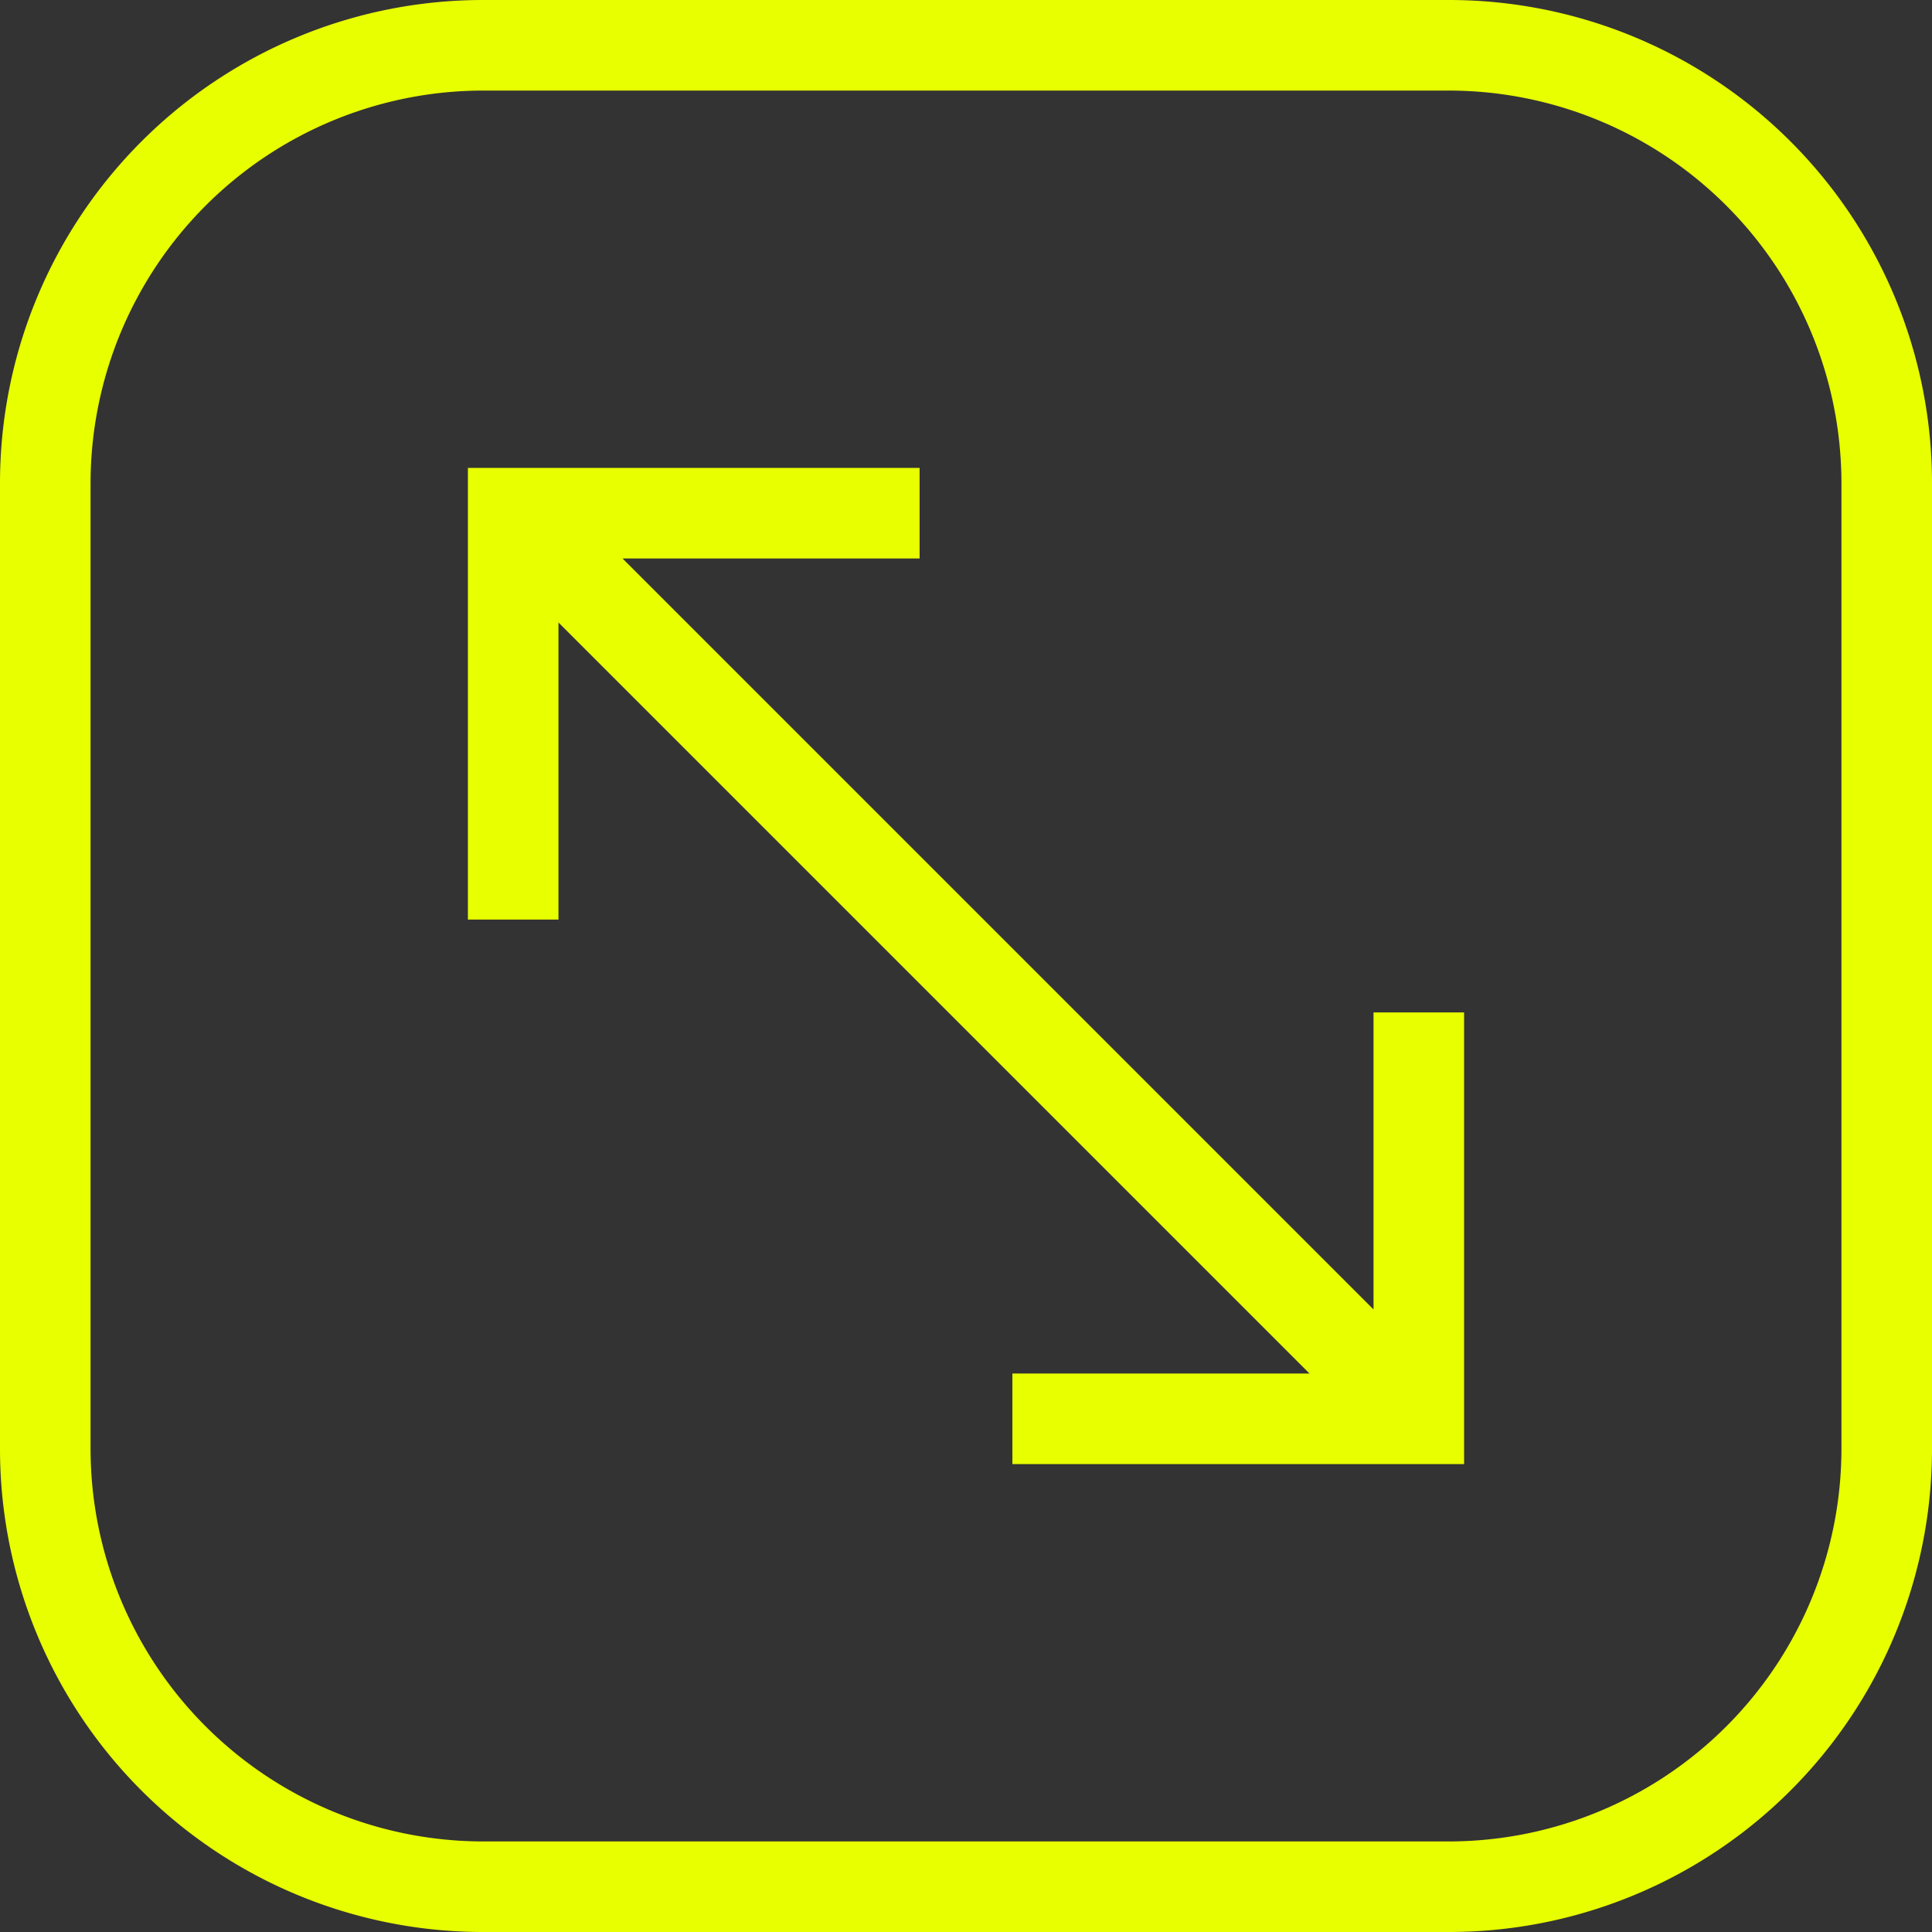
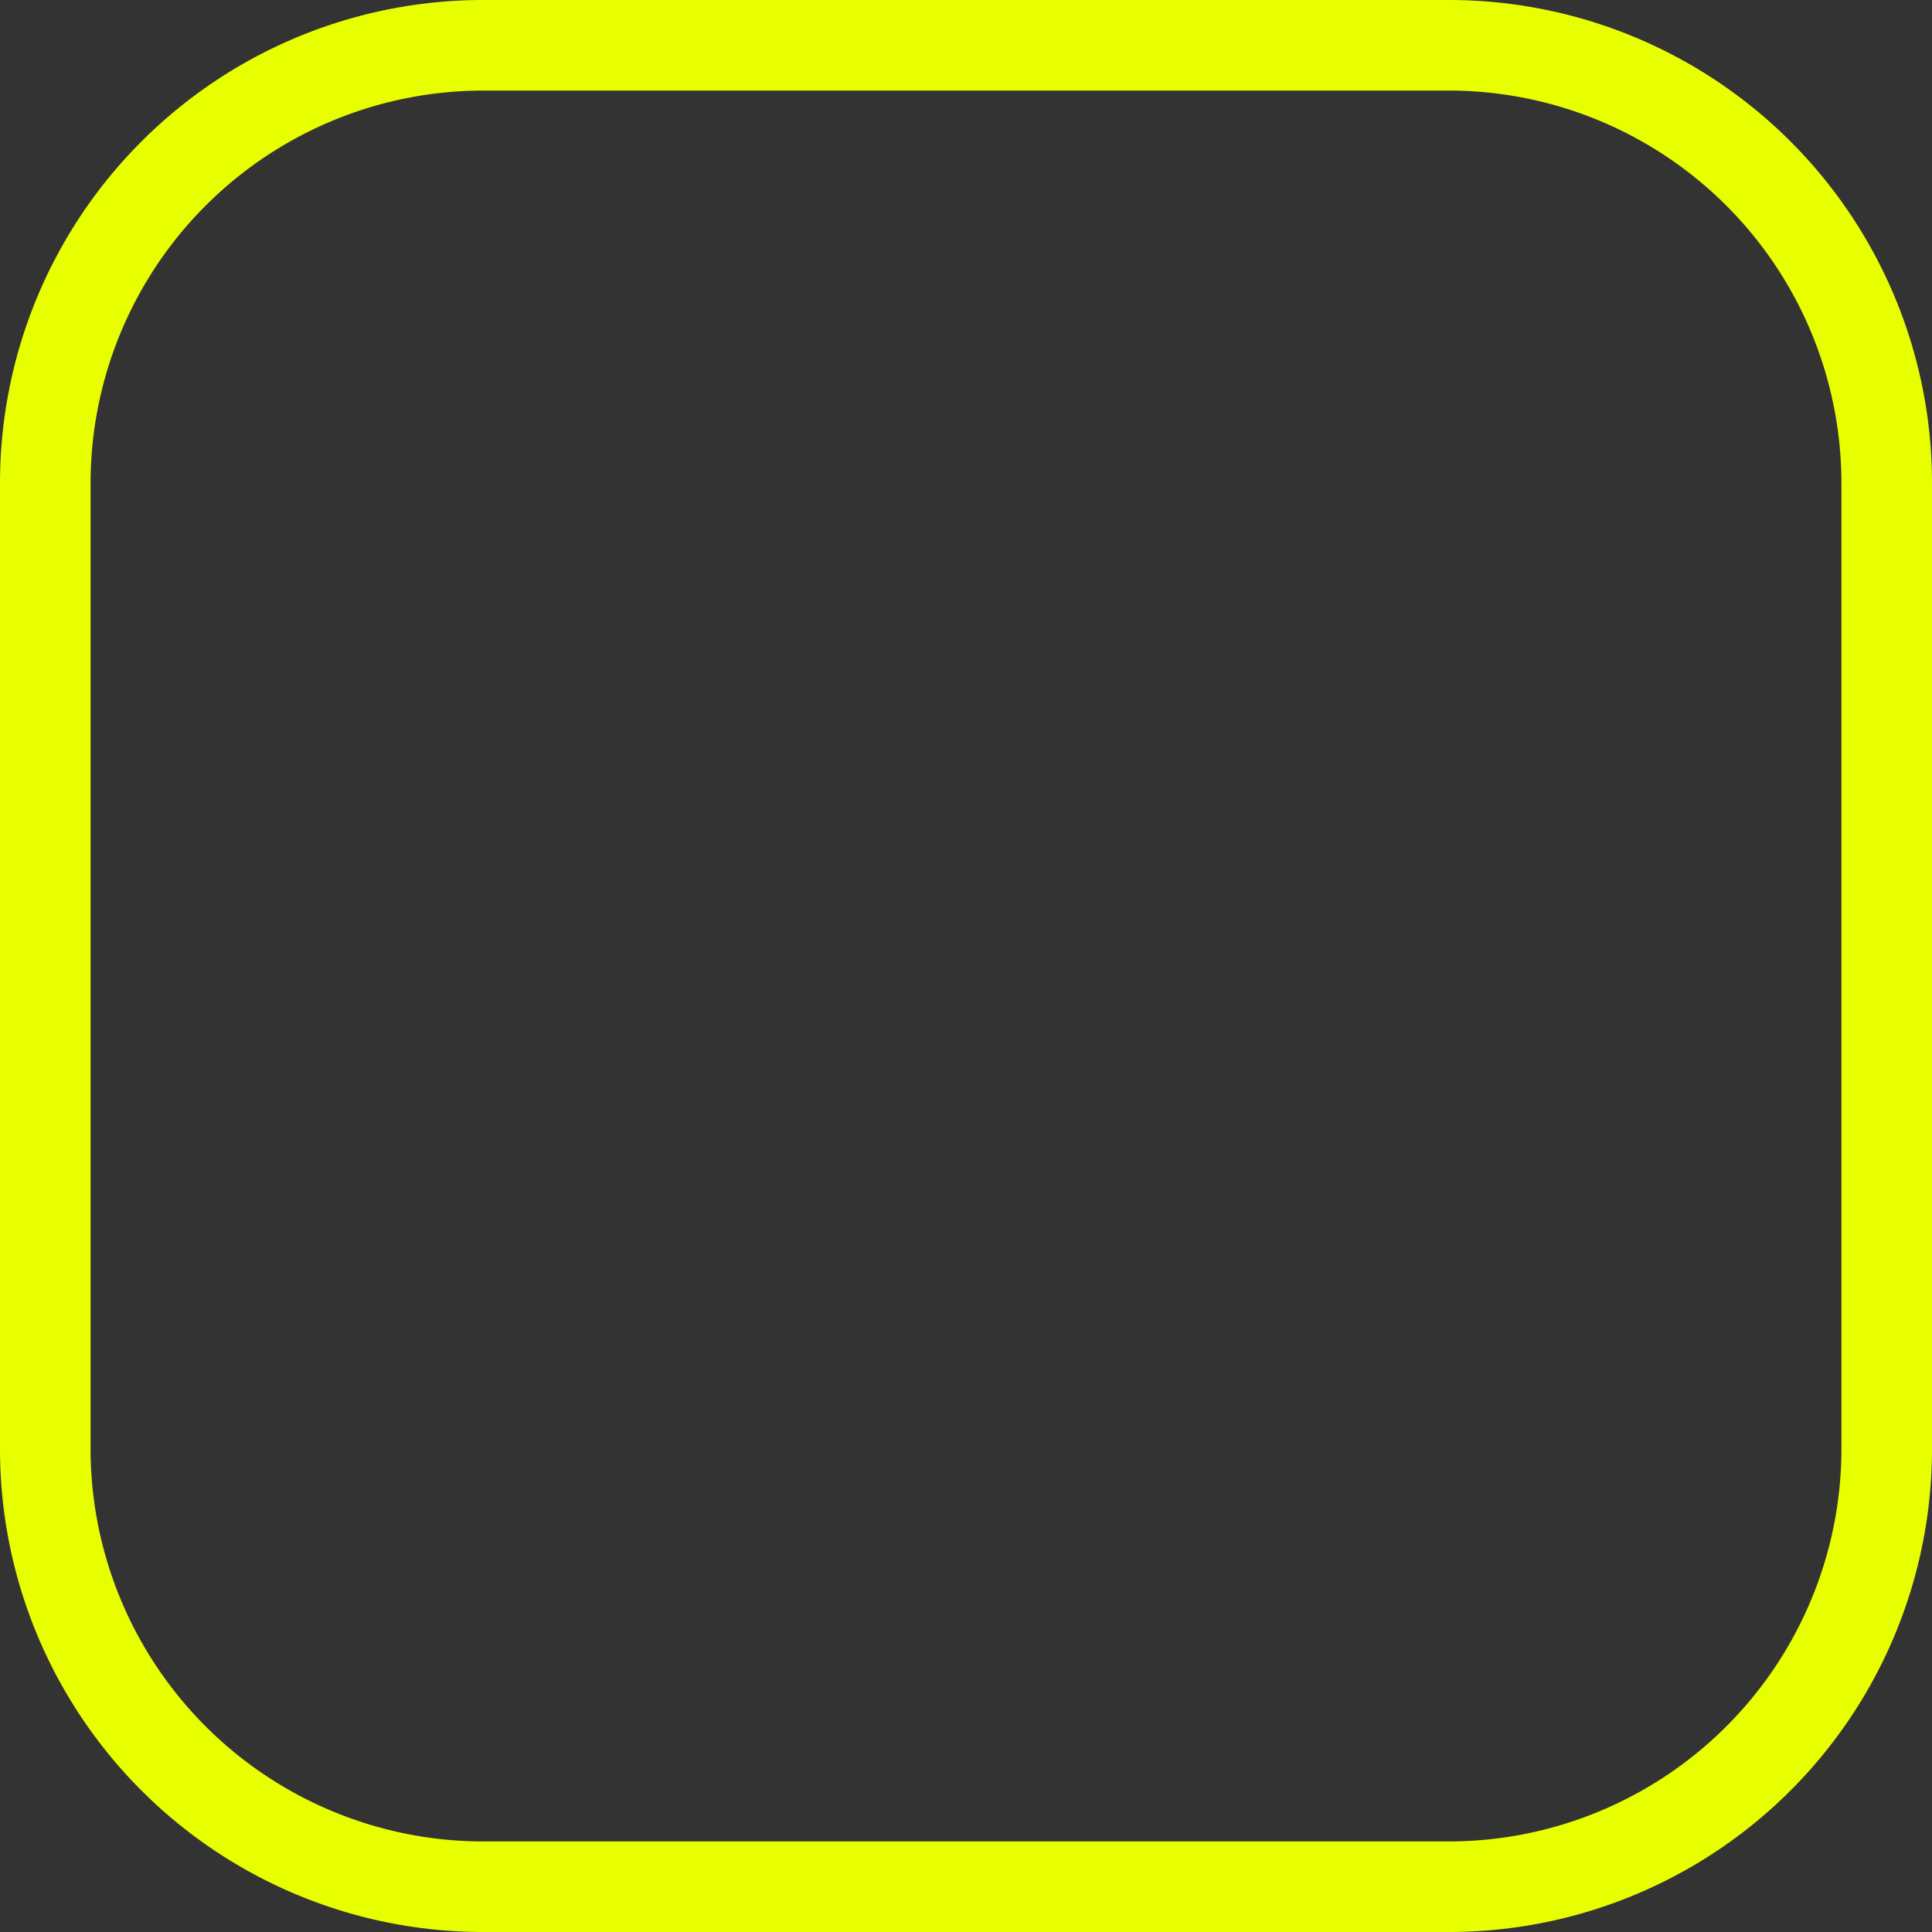
<svg xmlns="http://www.w3.org/2000/svg" version="1.1" width="512" height="512" x="0" y="0" viewBox="0 0 64 64" style="enable-background:new 0 0 512 512" xml:space="preserve" class="">
  <rect x="0" y="0" width="64" height="64" fill="#333333" stroke="none" />
  <g>
    <path d="M48 0H16A16 16 0 0 0 0 16v32a16 16 0 0 0 16 16h32a16 16 0 0 0 16-16V16A16 16 0 0 0 48 0zm13 48a13.015 13.015 0 0 1-13 13H16A13.015 13.015 0 0 1 3 48V16A13.015 13.015 0 0 1 16 3h32a13.015 13.015 0 0 1 13 13z" fill="#e8ff00" opacity="1" data-original="#000000" class="" />
-     <path d="M45.5 43.378 20.622 18.5h9.841v-3H15.5v14.963h3v-9.842L43.379 45.5h-9.842v3H48.5V33.537h-3z" fill="#e8ff00" opacity="1" data-original="#000000" class="" />
  </g>
</svg>